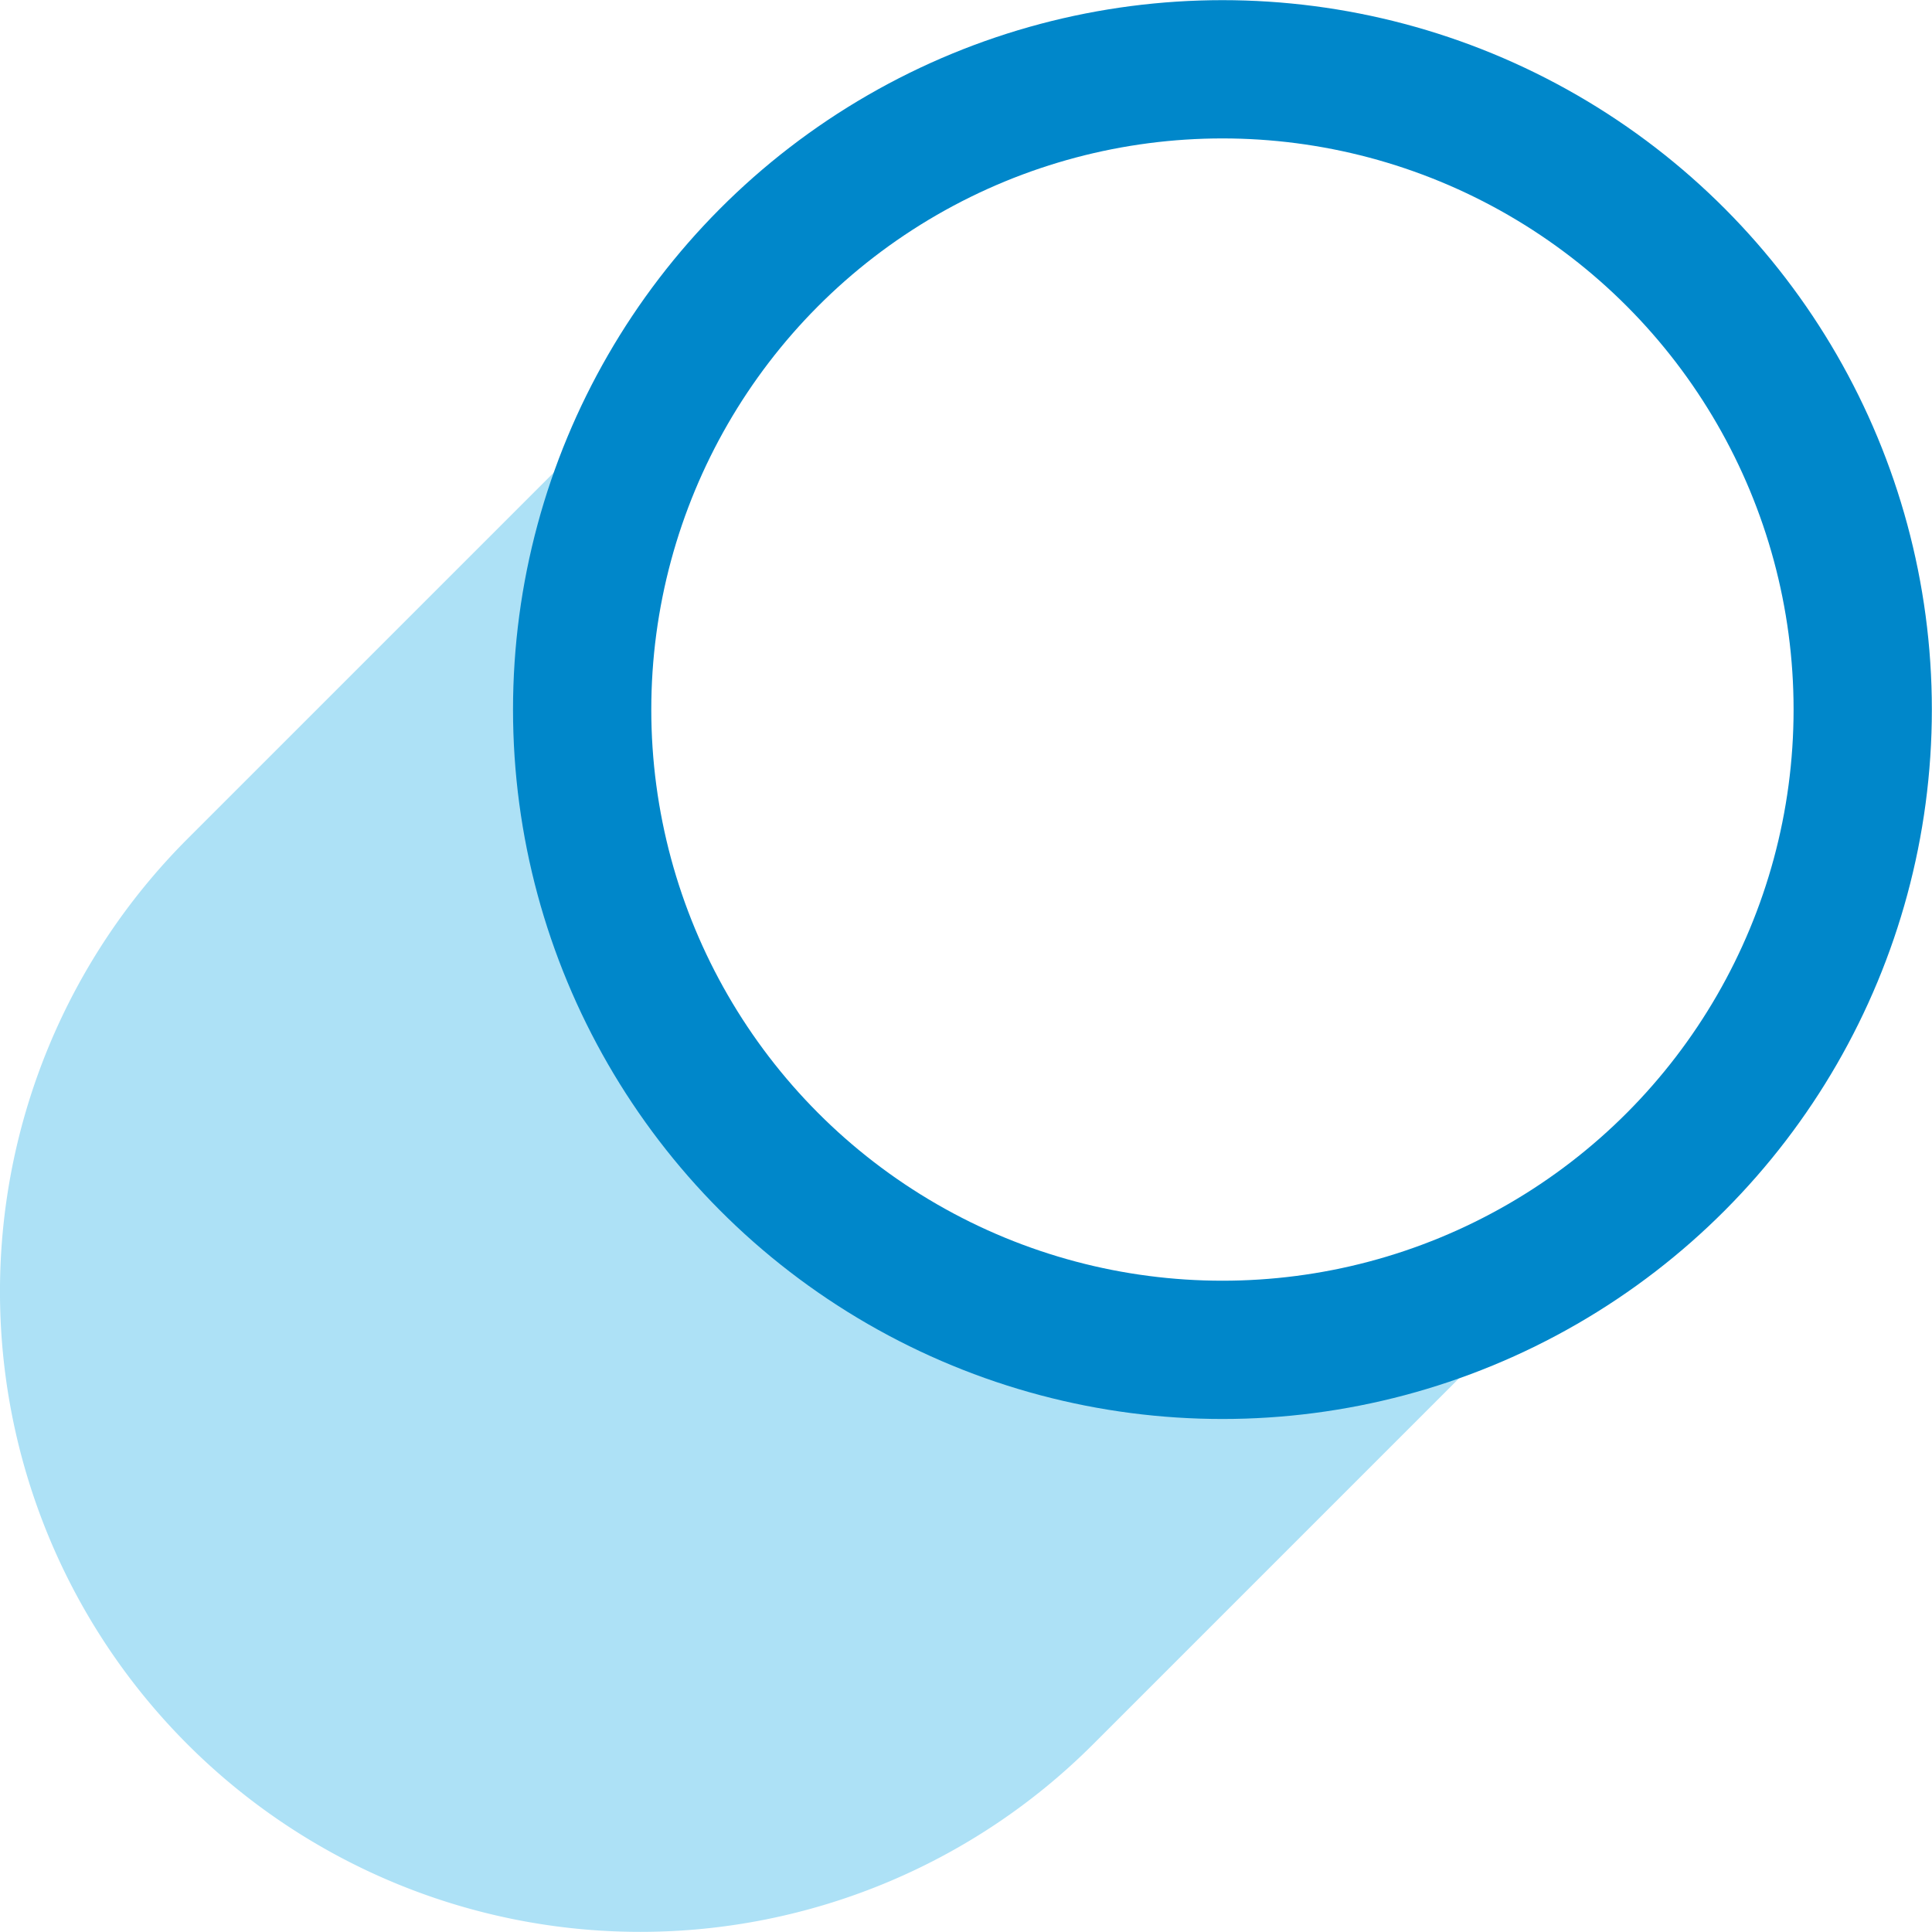
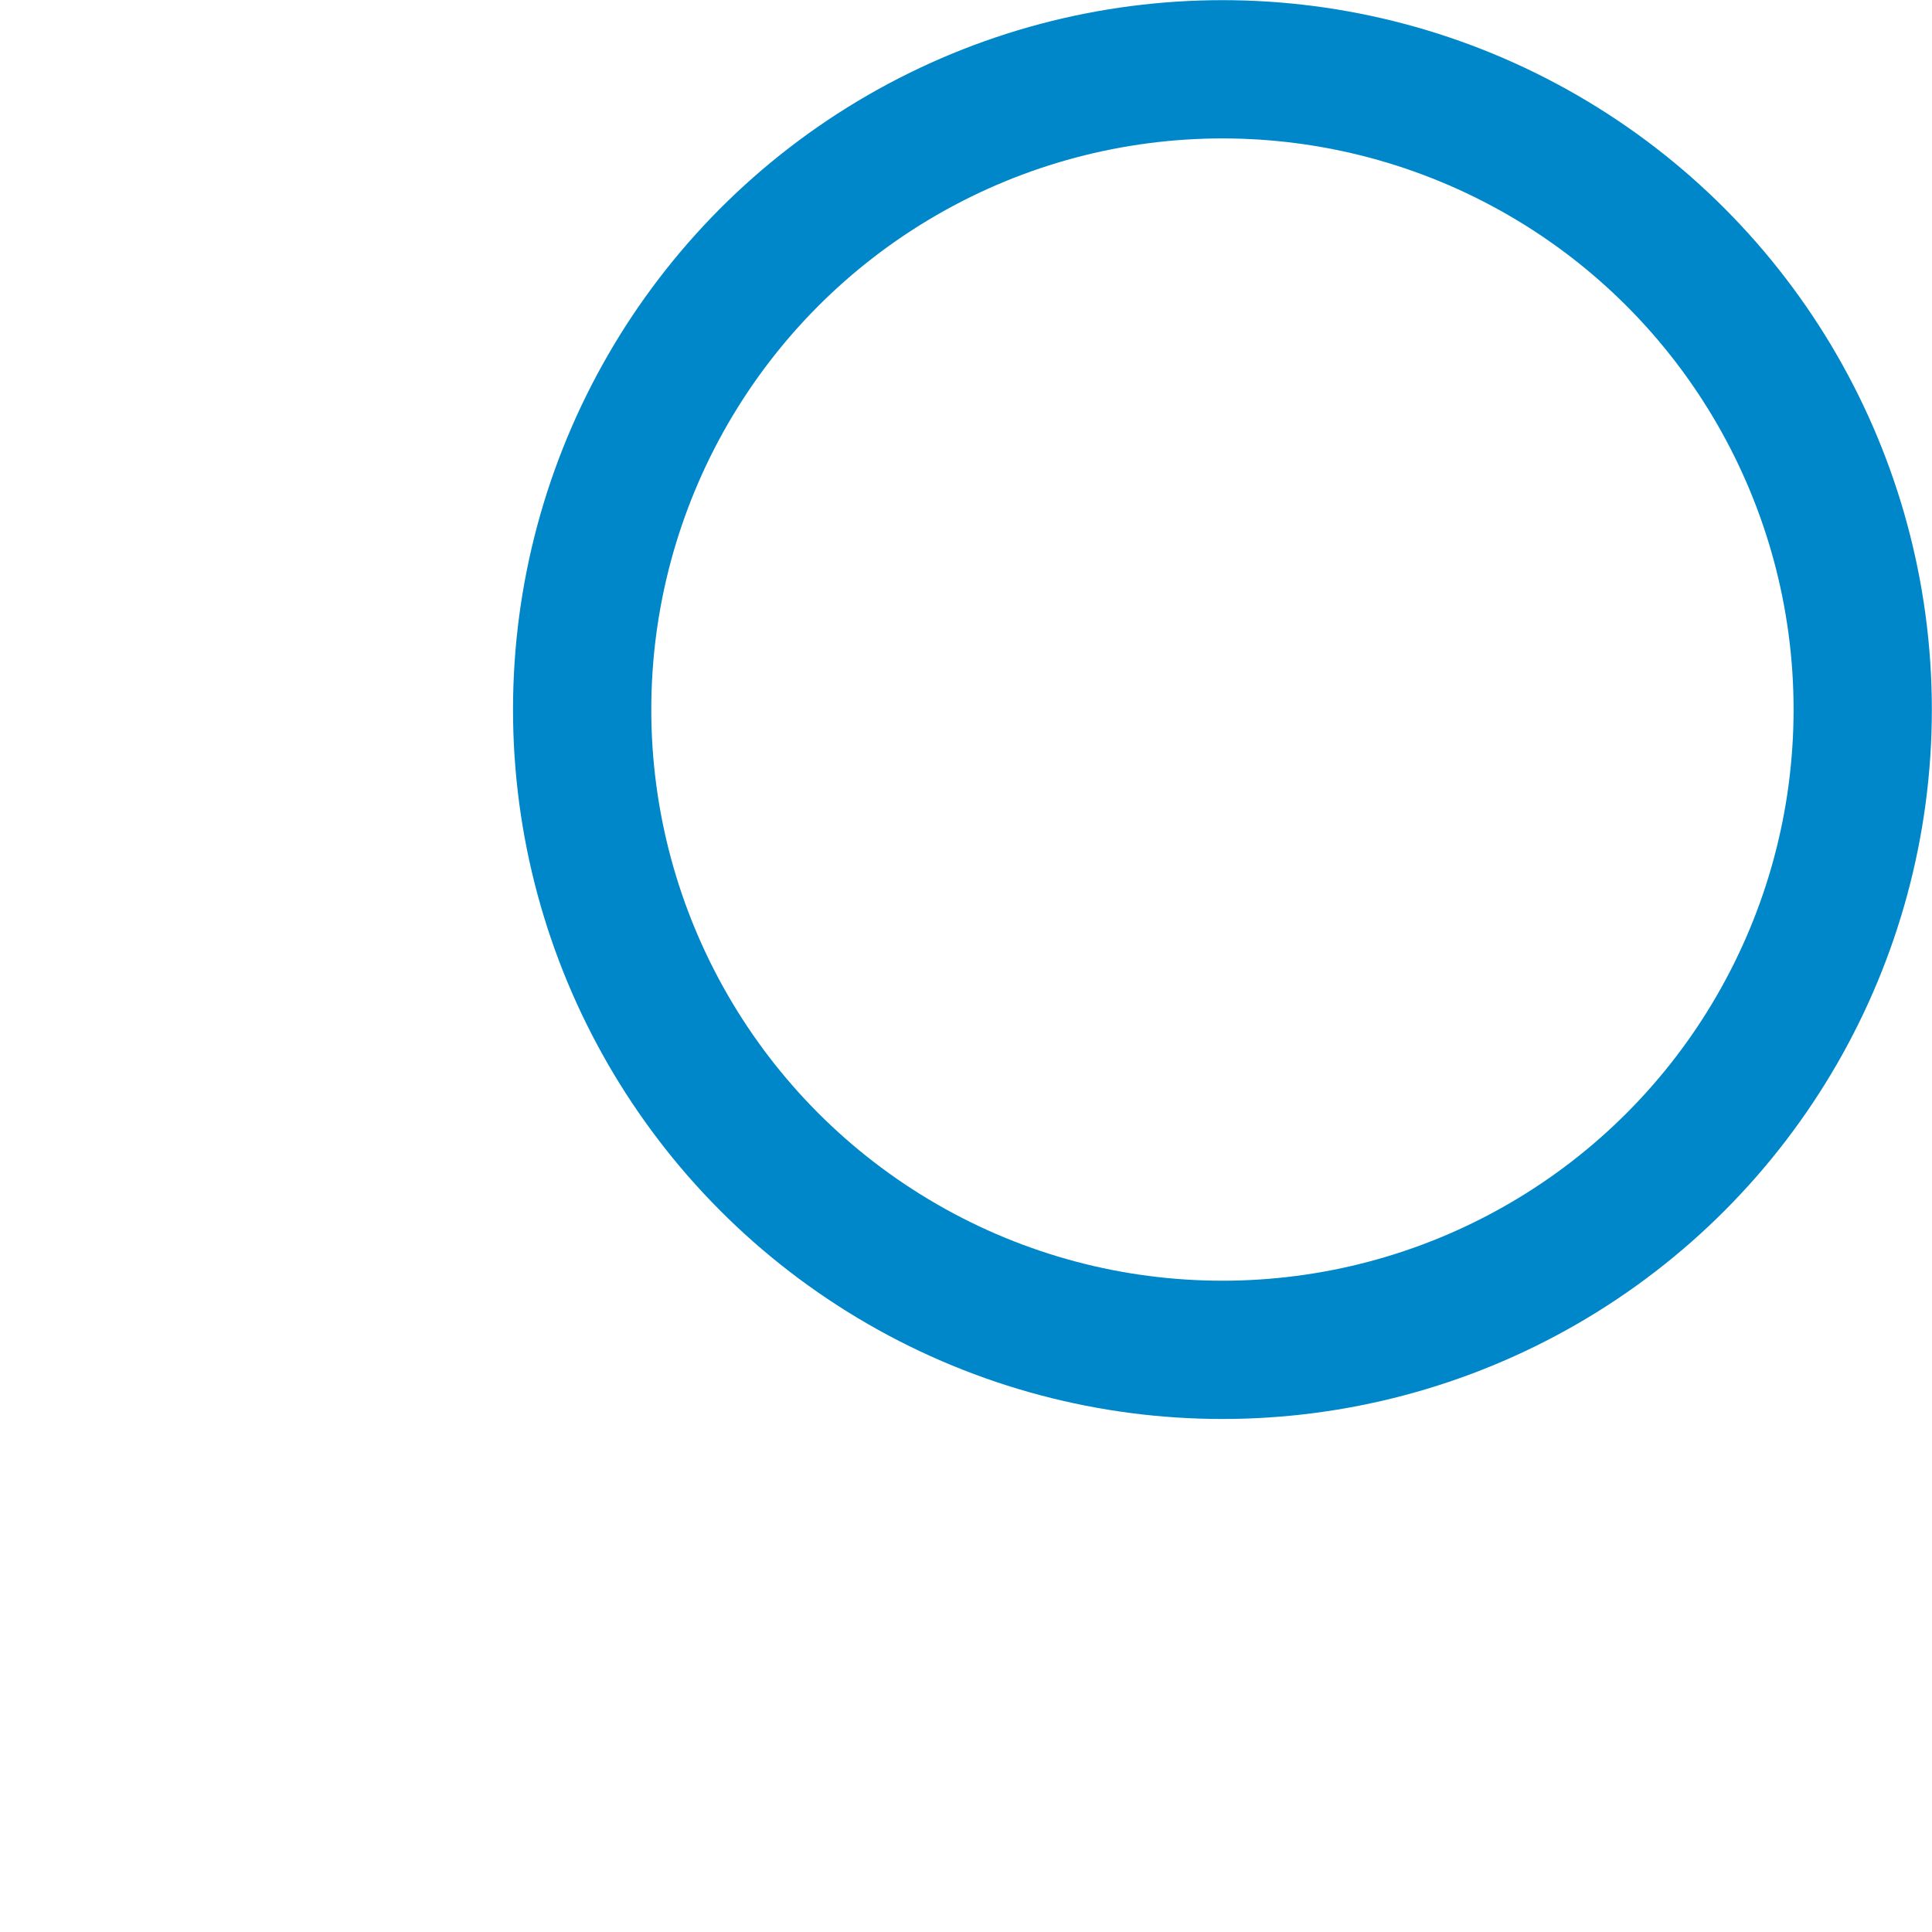
<svg xmlns="http://www.w3.org/2000/svg" id="Layer_1" data-name="Layer 1" viewBox="0 0 65.81 65.81">
  <defs>
    <style>.cls-1{fill:#ade1f6;}.cls-2{fill:none;stroke:#0087ca;stroke-linecap:round;stroke-linejoin:round;stroke-width:4.71px;}</style>
  </defs>
-   <path class="cls-1" d="M26.22,39.59a21.81,21.81,0,0,1,0-30.85L6.39,28.57A21.81,21.81,0,0,0,37.23,59.42L57.06,39.59A21.8,21.8,0,0,1,26.22,39.59Z" />
  <circle class="cls-2" cx="41.64" cy="24.17" r="21.81" />
</svg>